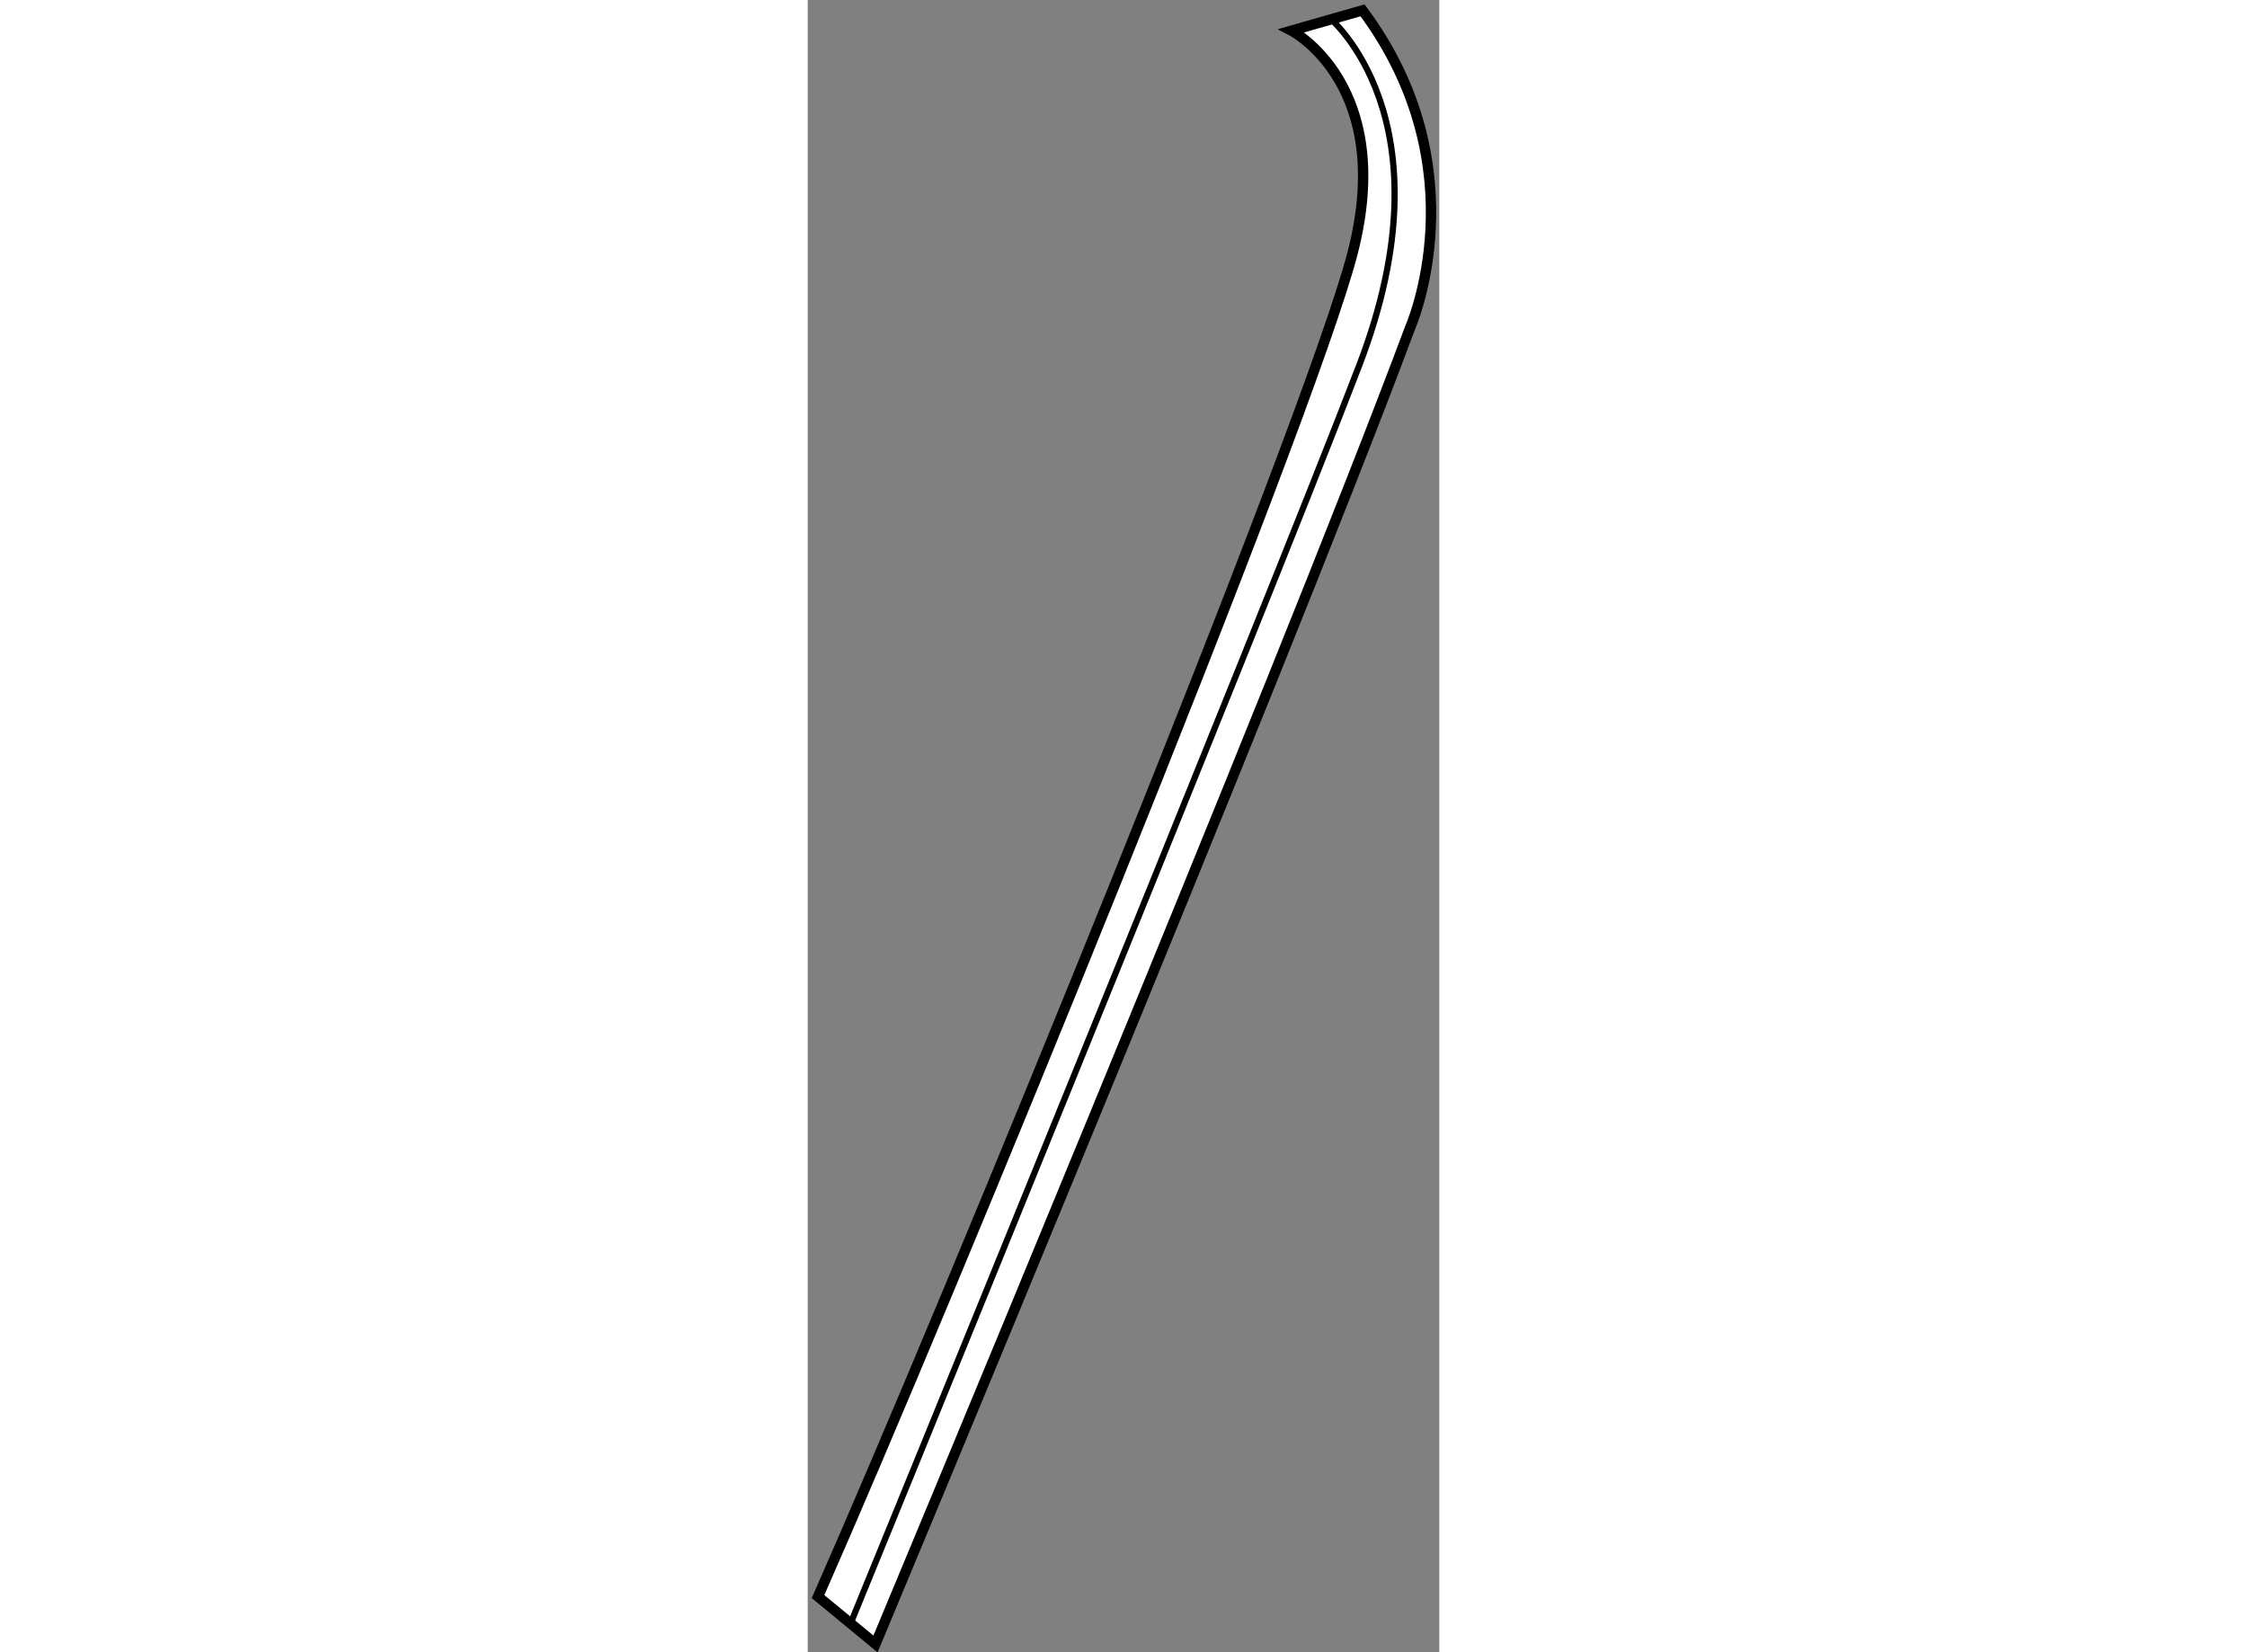
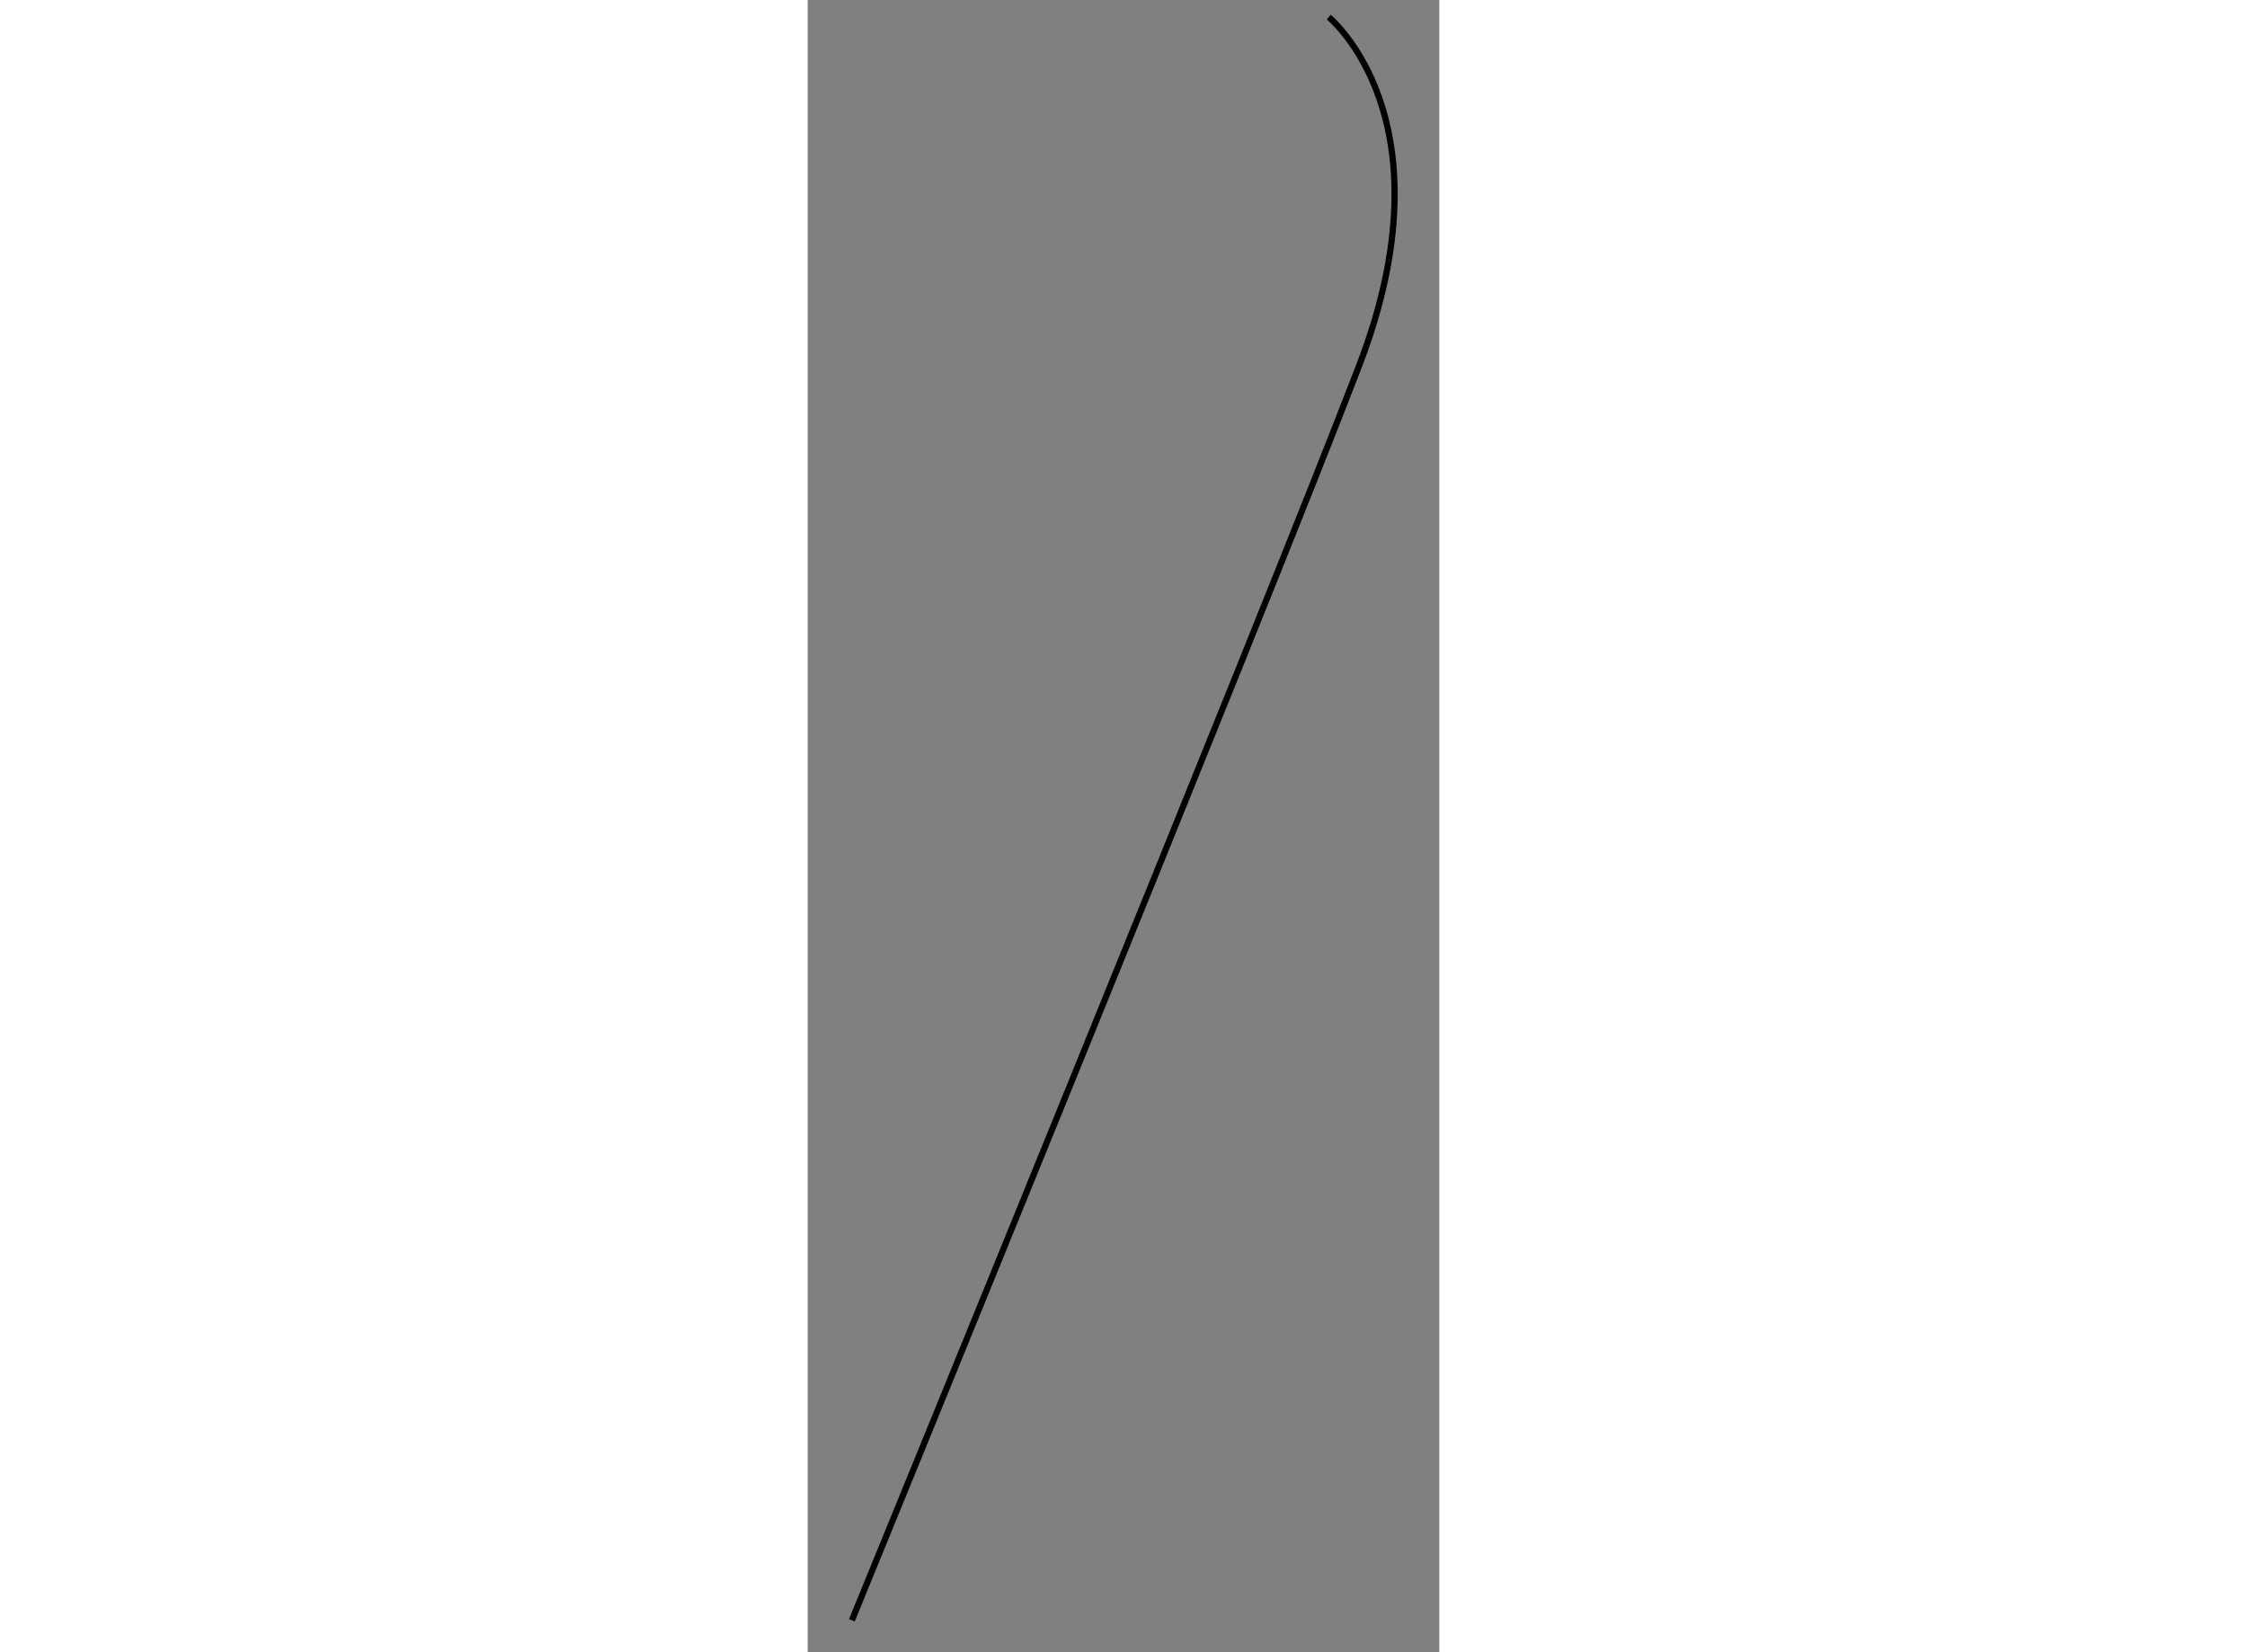
<svg xmlns="http://www.w3.org/2000/svg" version="1.1" x="0px" y="0px" width="244.8px" height="180px" viewBox="186.467 92.094 30.535 79.873" enable-background="new 0 0 244.8 180" xml:space="preserve">
  <rect x="186.467" y="92.094" width="30.535" height="79.873" fill="#808080" stroke="none" />
  <g>
-     <path fill="#FFFFFF" stroke="#000000" stroke-width="0.5" d="M209.858,93.576c0,0,5.068,2.616,2.941,10.791    c-2.124,8.175-19.619,50.851-25.832,64.911l2.779,2.289c0,0,19.62-46.927,25.834-63.603c0,0,3.434-7.685-2.29-15.37    L209.858,93.576z" />
    <path fill="none" stroke="#000000" stroke-width="0.3" d="M211.656,92.921c0,0,6.05,4.906,1.473,16.842    c-4.58,11.936-24.526,60.66-24.526,60.66" />
  </g>
</svg>